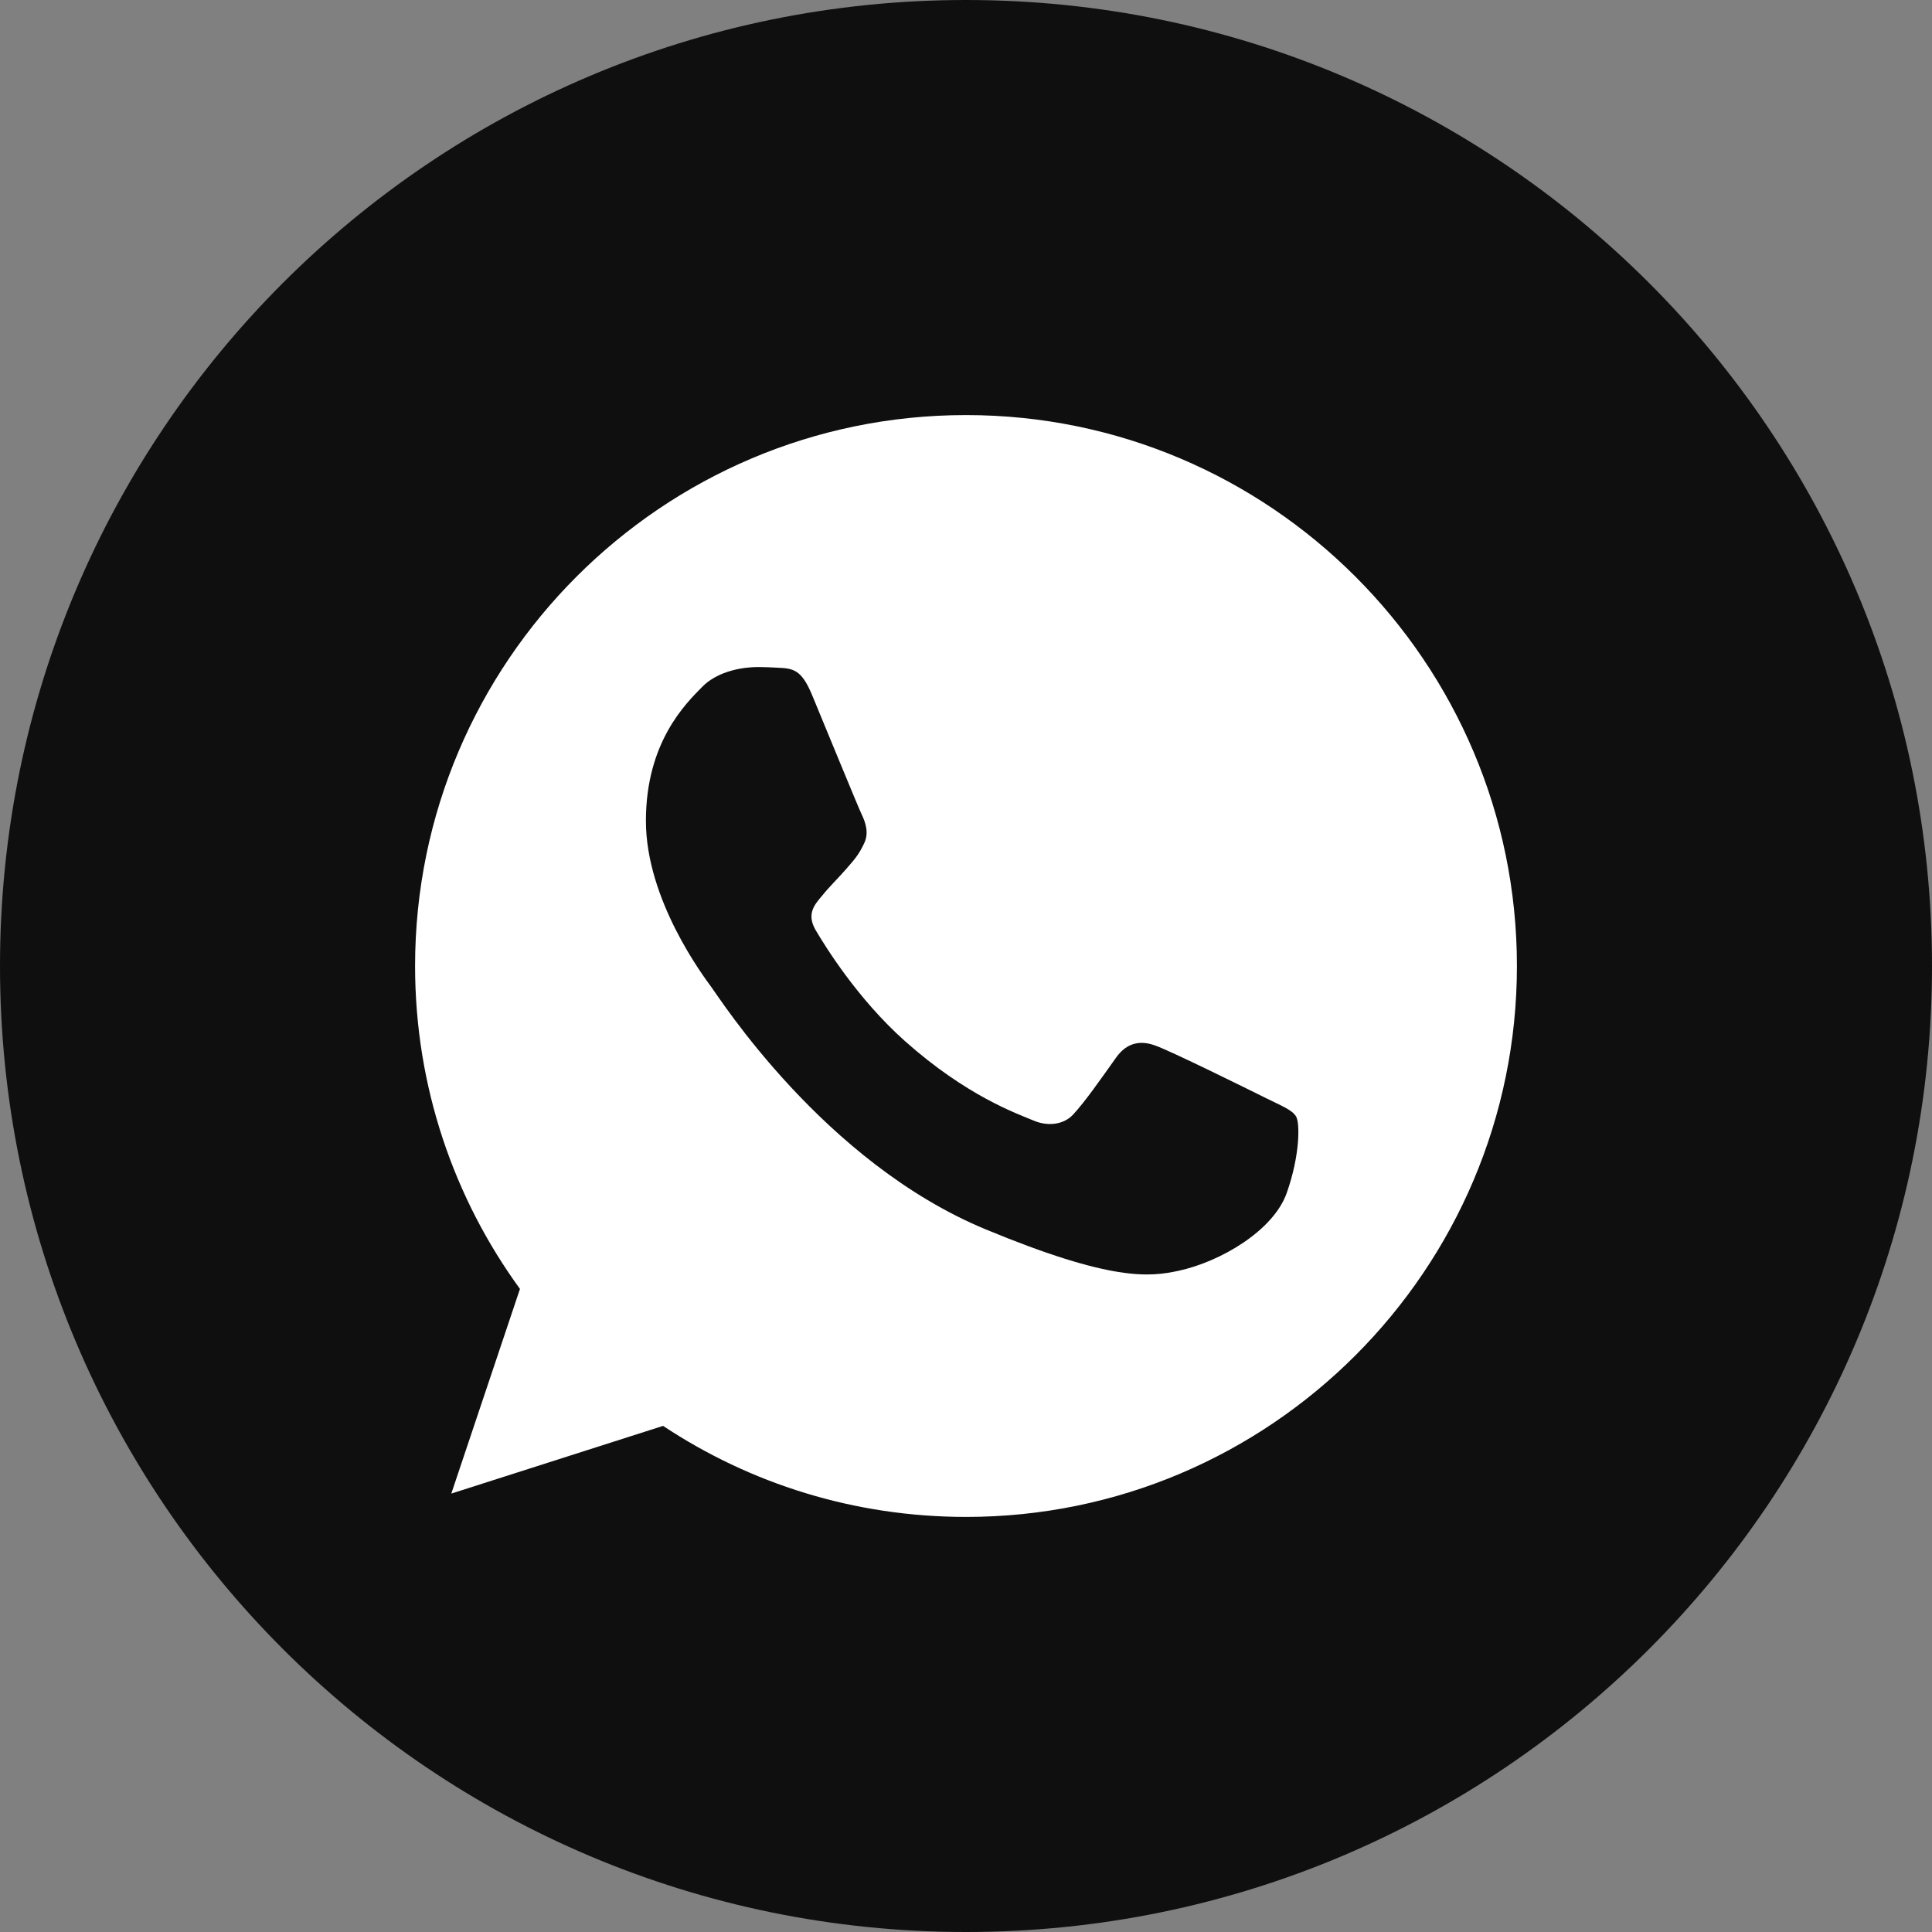
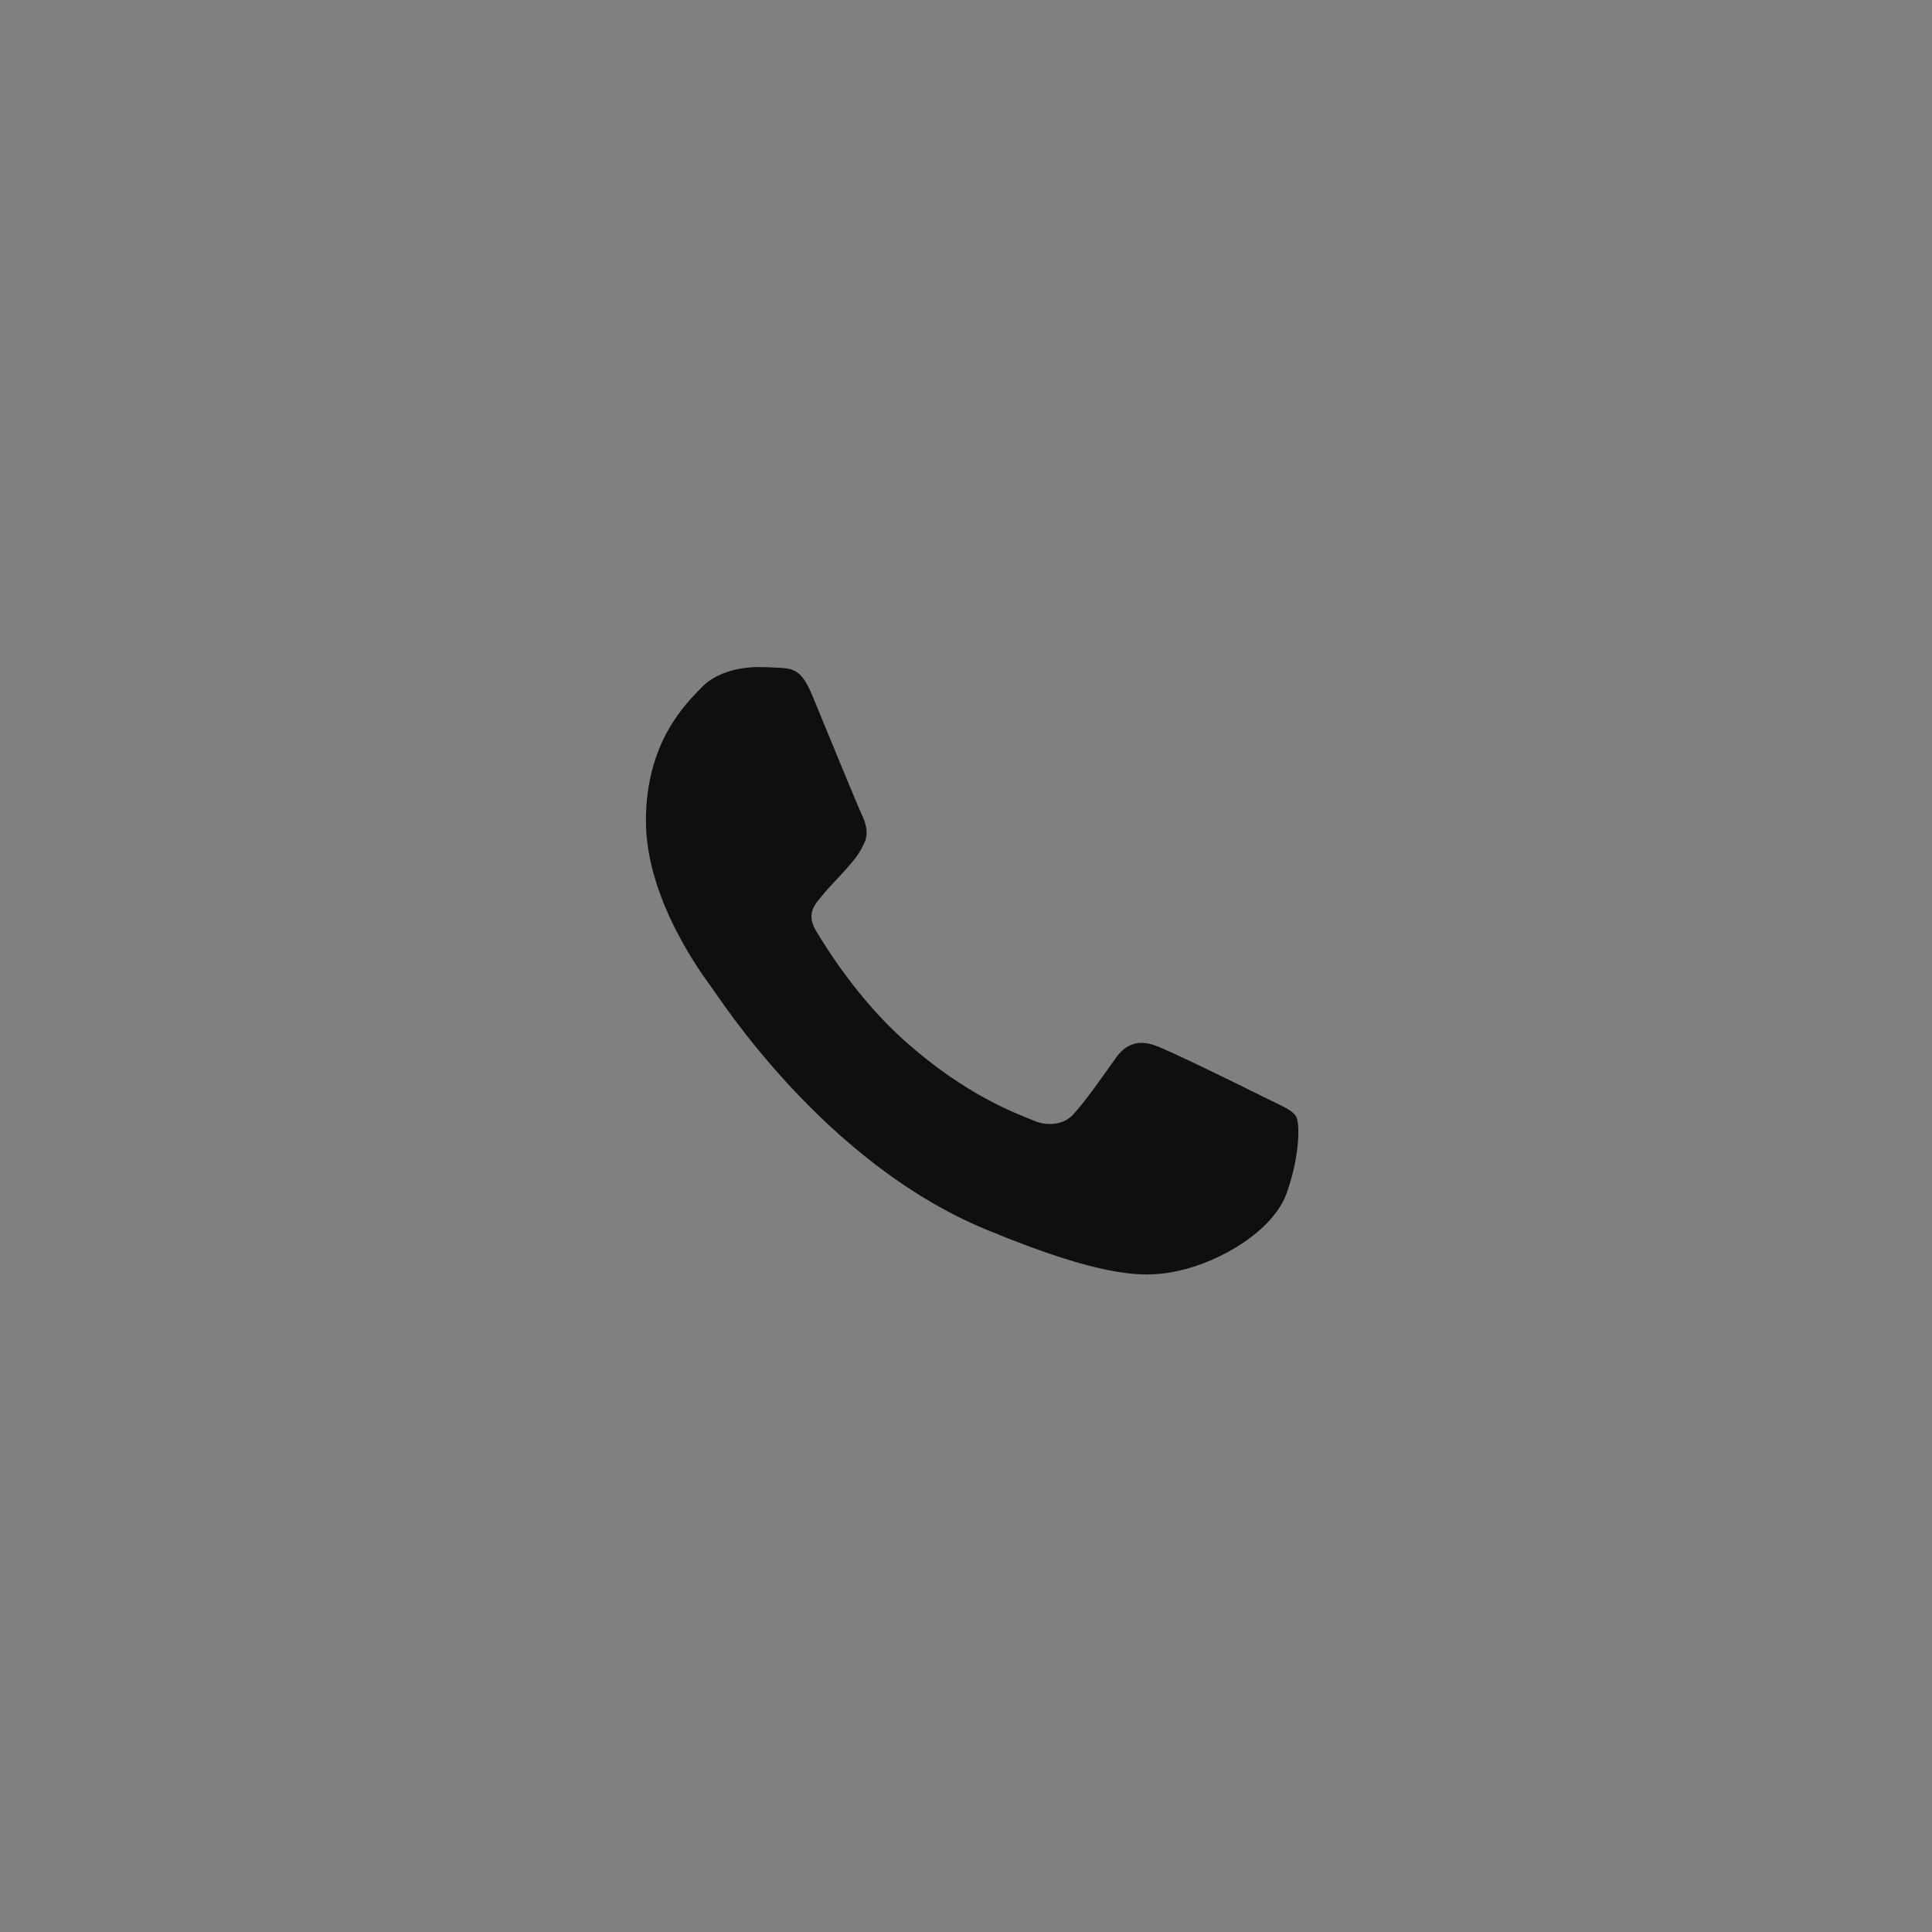
<svg xmlns="http://www.w3.org/2000/svg" width="512" height="512" viewBox="0 0 512 512" fill="none">
  <rect x="0" y="0" width="512" height="512" fill="#808080" stroke="none" />
  <g clip-path="url(#clip0_322_26)">
-     <path d="M256 512C397.385 512 512 397.385 512 256C512 114.615 397.385 0 256 0C114.615 0 0 114.615 0 256C0 397.385 114.615 512 256 512Z" fill="#0F0F0F" />
-     <path d="M256.036 110H255.964C175.463 110 110 175.481 110 256C110 287.938 120.293 317.539 137.795 341.574L119.6 395.813L175.718 377.874C198.805 393.167 226.344 402 256.036 402C336.537 402 402 336.501 402 256C402 175.499 336.537 110 256.036 110Z" fill="white" />
-     <path d="M340.99 316.169C337.468 326.115 323.489 334.364 312.338 336.773C304.709 338.397 294.745 339.693 261.201 325.787C218.296 308.011 190.665 264.412 188.512 261.583C186.449 258.754 171.174 238.497 171.174 217.546C171.174 196.595 181.814 186.393 186.103 182.013C189.625 178.418 195.447 176.775 201.031 176.775C202.838 176.775 204.462 176.867 205.922 176.94C210.211 177.122 212.364 177.378 215.193 184.148C218.715 192.635 227.293 213.586 228.315 215.739C229.355 217.893 230.395 220.813 228.935 223.641C227.567 226.561 226.362 227.857 224.209 230.339C222.055 232.821 220.011 234.719 217.858 237.384C215.887 239.701 213.66 242.183 216.142 246.472C218.624 250.67 227.202 264.667 239.831 275.909C256.128 290.418 269.341 295.054 274.068 297.025C277.59 298.485 281.787 298.138 284.361 295.4C287.627 291.878 291.661 286.038 295.767 280.289C298.687 276.165 302.373 275.654 306.242 277.114C310.184 278.483 331.044 288.794 335.333 290.929C339.622 293.083 342.45 294.105 343.491 295.911C344.513 297.718 344.513 306.204 340.99 316.169Z" fill="#0F0F0F" />
+     <path d="M340.99 316.169C337.468 326.115 323.489 334.364 312.338 336.773C304.709 338.397 294.745 339.693 261.201 325.787C218.296 308.011 190.665 264.412 188.512 261.583C186.449 258.754 171.174 238.497 171.174 217.546C171.174 196.595 181.814 186.393 186.103 182.013C189.625 178.418 195.447 176.775 201.031 176.775C202.838 176.775 204.462 176.867 205.922 176.94C210.211 177.122 212.364 177.378 215.193 184.148C218.715 192.635 227.293 213.586 228.315 215.739C229.355 217.893 230.395 220.813 228.935 223.641C227.567 226.561 226.362 227.857 224.209 230.339C222.055 232.821 220.011 234.719 217.858 237.384C215.887 239.701 213.66 242.183 216.142 246.472C218.624 250.67 227.202 264.667 239.831 275.909C256.128 290.418 269.341 295.054 274.068 297.025C277.59 298.485 281.787 298.138 284.361 295.4C287.627 291.878 291.661 286.038 295.767 280.289C298.687 276.165 302.373 275.654 306.242 277.114C310.184 278.483 331.044 288.794 335.333 290.929C339.622 293.083 342.45 294.105 343.491 295.911C344.513 297.718 344.513 306.204 340.99 316.169" fill="#0F0F0F" />
  </g>
  <defs>
    <clipPath id="clip0_322_26">
      <rect width="512" height="512" fill="white" />
    </clipPath>
  </defs>
</svg>